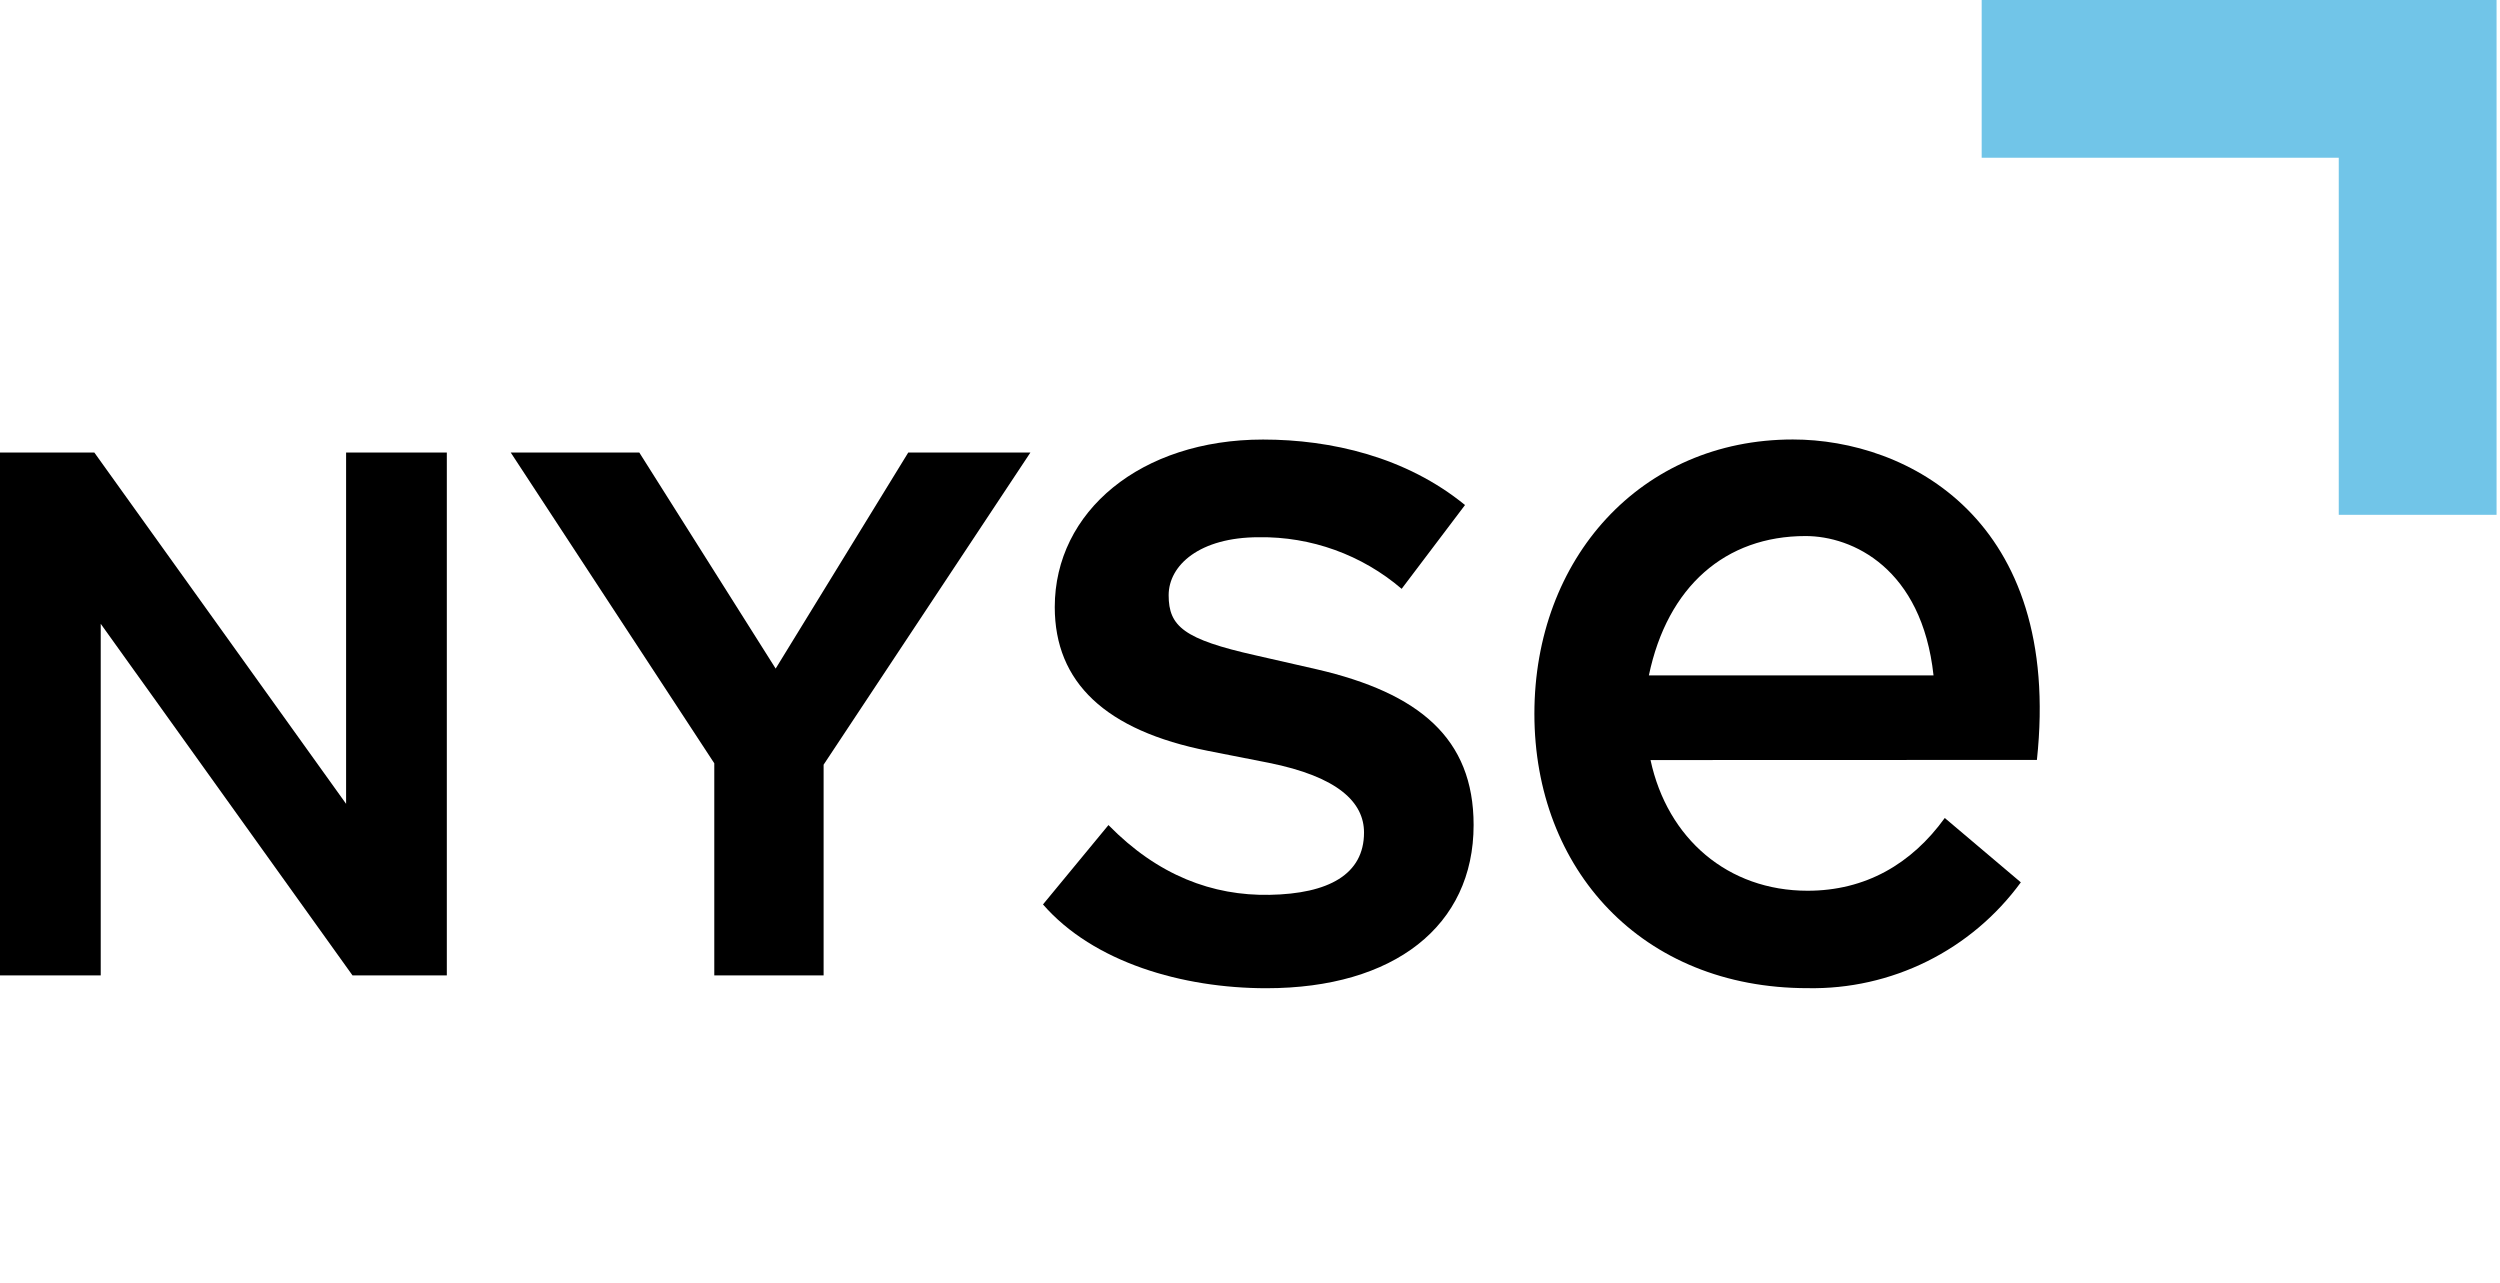
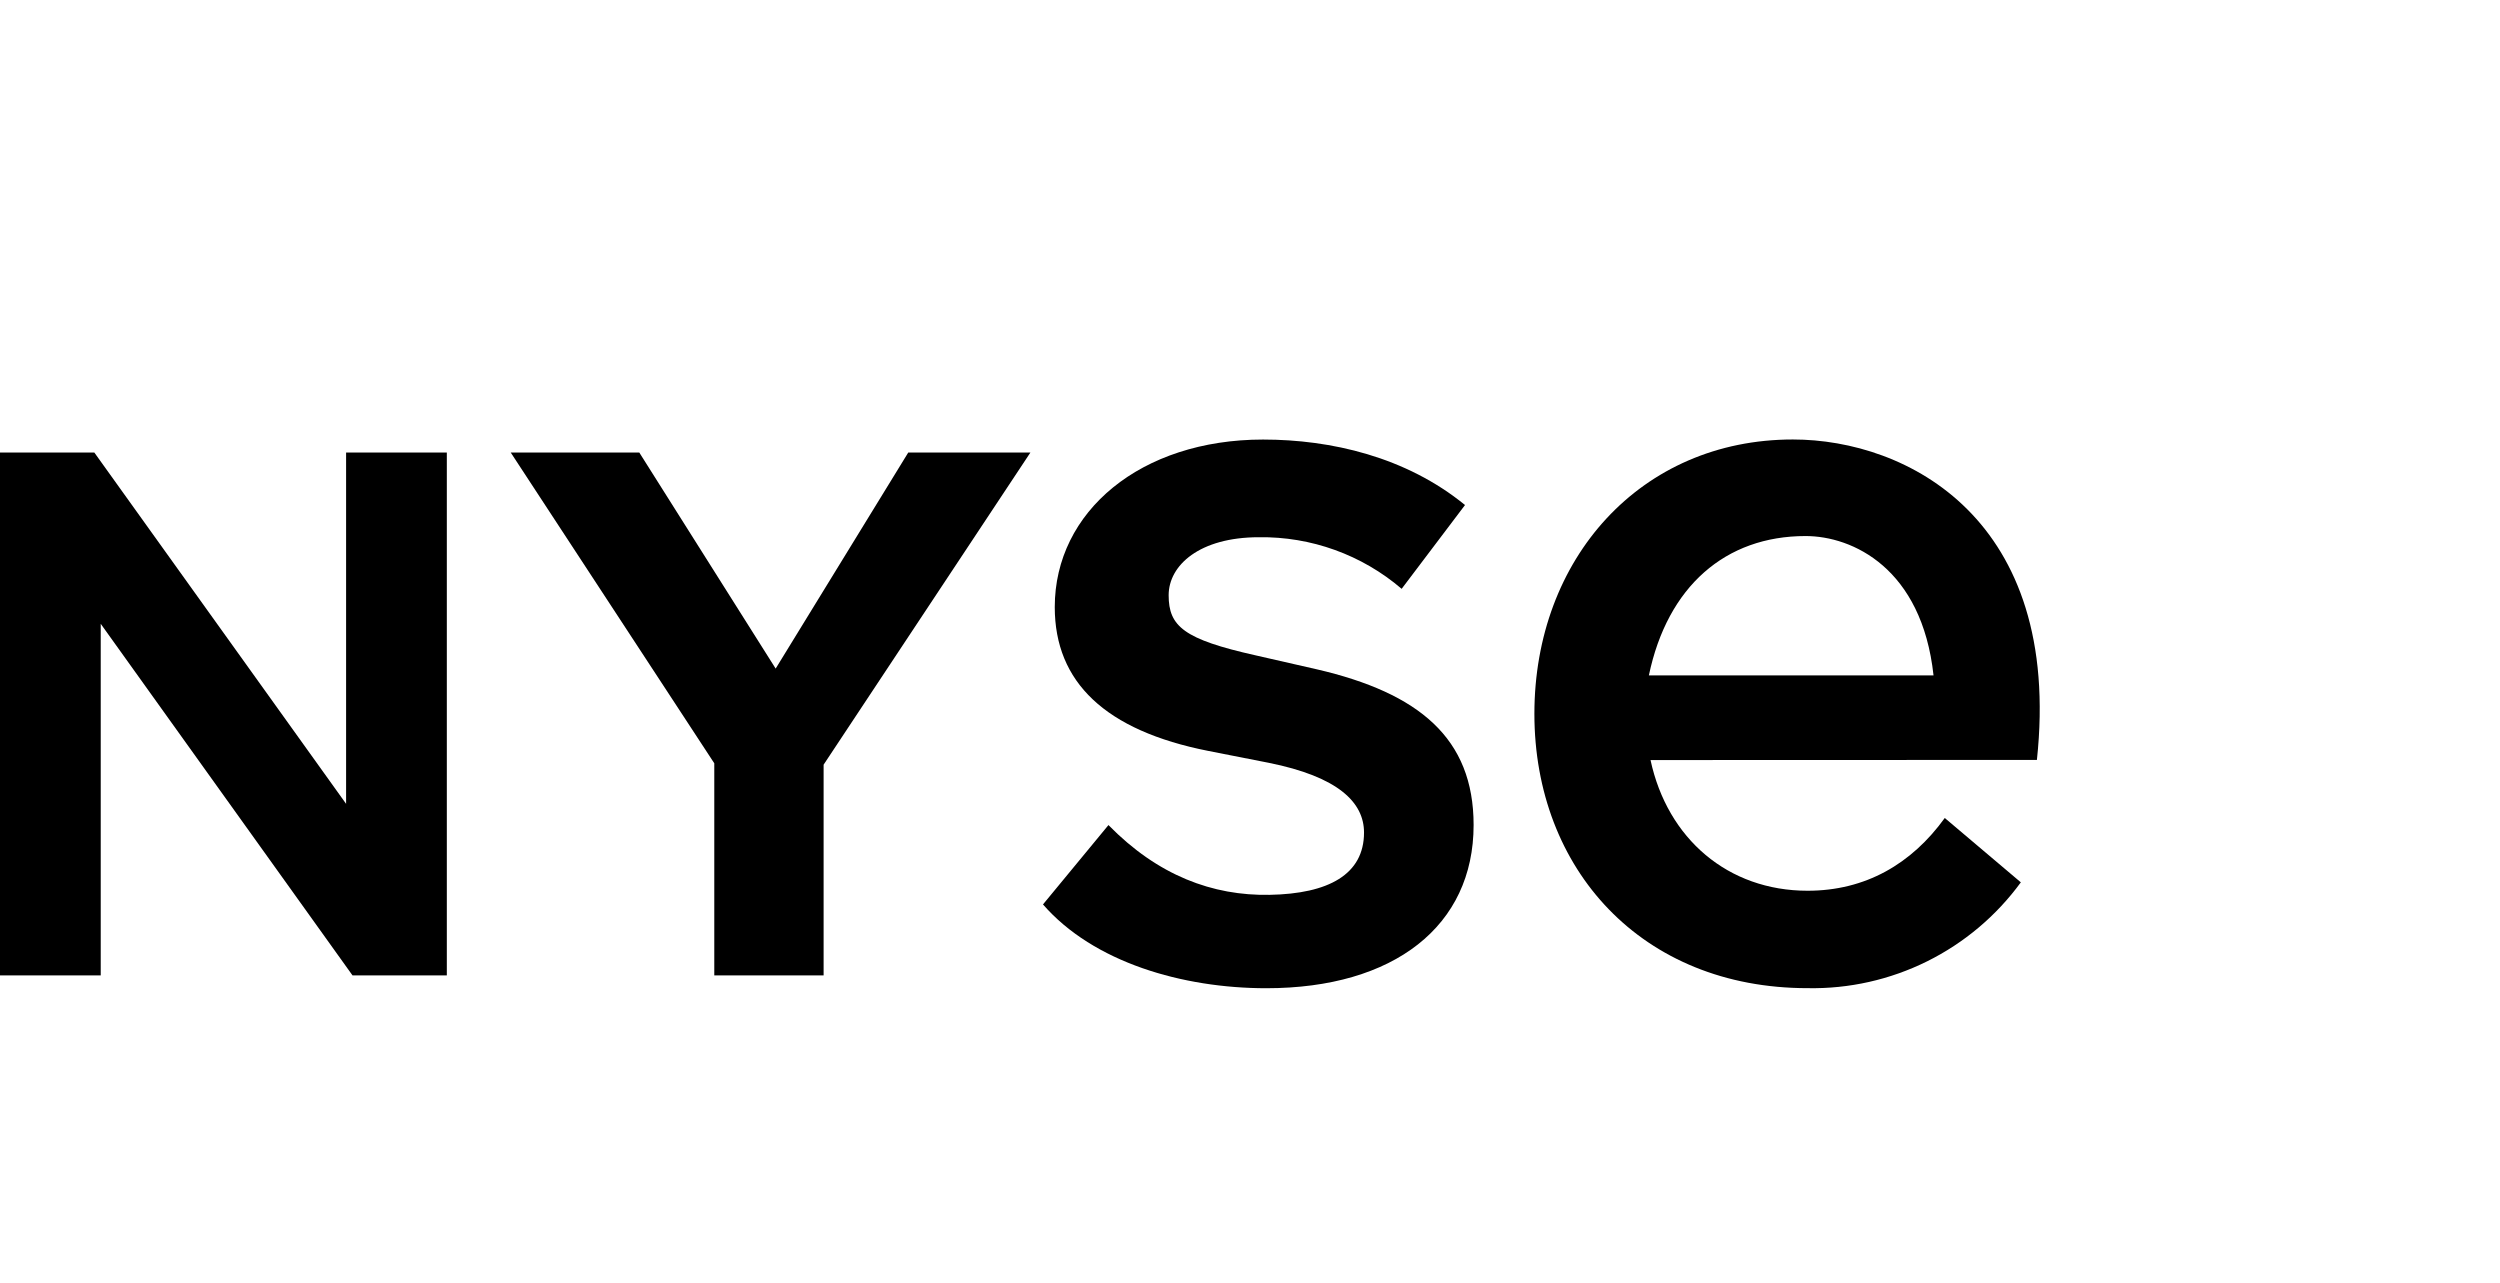
<svg xmlns="http://www.w3.org/2000/svg" width="378" height="194" viewBox="0 0 378 194" fill="none">
  <path d="M52.33 121.54L14.26 68.42H0V147.48H15.23V94.32L53.3 147.48H67.56V68.42H52.33V121.54Z" fill="black" />
  <path d="M155.8 68.42H137.33L117.28 101.09L96.66 68.42H77.22L108 115.41V147.48H124.53V115.62L155.8 68.42Z" fill="black" />
  <path d="M199.1 101.2L189.85 99.09C179 96.66 176.7 94.71 176.7 90C176.7 85.45 181.4 81.23 190.33 81.23C198.24 81.113 205.92 83.886 211.93 89.03L221.51 76.36C212.58 69.06 201.21 66.46 190.98 66.46C172.47 66.46 159.48 77.34 159.48 91.79C159.48 103.15 167.12 110.46 182.7 113.54L191.8 115.33C202.35 117.44 206.24 121.33 206.24 125.88C206.24 132.21 200.89 135.14 191.96 135.3C183.35 135.46 175.07 132.38 167.6 124.75L157.7 136.75C165.33 145.52 178.81 149.42 191.47 149.42C210.79 149.42 222.81 140 222.81 124.74C222.81 111.6 214.53 104.78 199.1 101.2Z" fill="black" />
  <path d="M249.56 114.92C252.12 126.82 261.27 134.68 273.31 134.68C282.06 134.68 289.03 130.63 294.05 123.68L305.55 133.41C301.856 138.47 296.998 142.566 291.386 145.351C285.774 148.137 279.574 149.529 273.31 149.41C248.2 149.41 232 131.41 232 107.93C232 84.45 248.07 66.45 271.08 66.45C288.31 66.45 311.88 78.45 307.98 114.9L249.56 114.92ZM292.35 102.12C290.59 85.93 280.12 81.05 273 81.05C260.89 81.05 252.12 88.66 249.31 102.12H292.35Z" fill="black" />
-   <path d="M299.63 23.85H353.62V77.84H377.48V0H299.63V23.85Z" fill="#71C5E8" />
</svg>